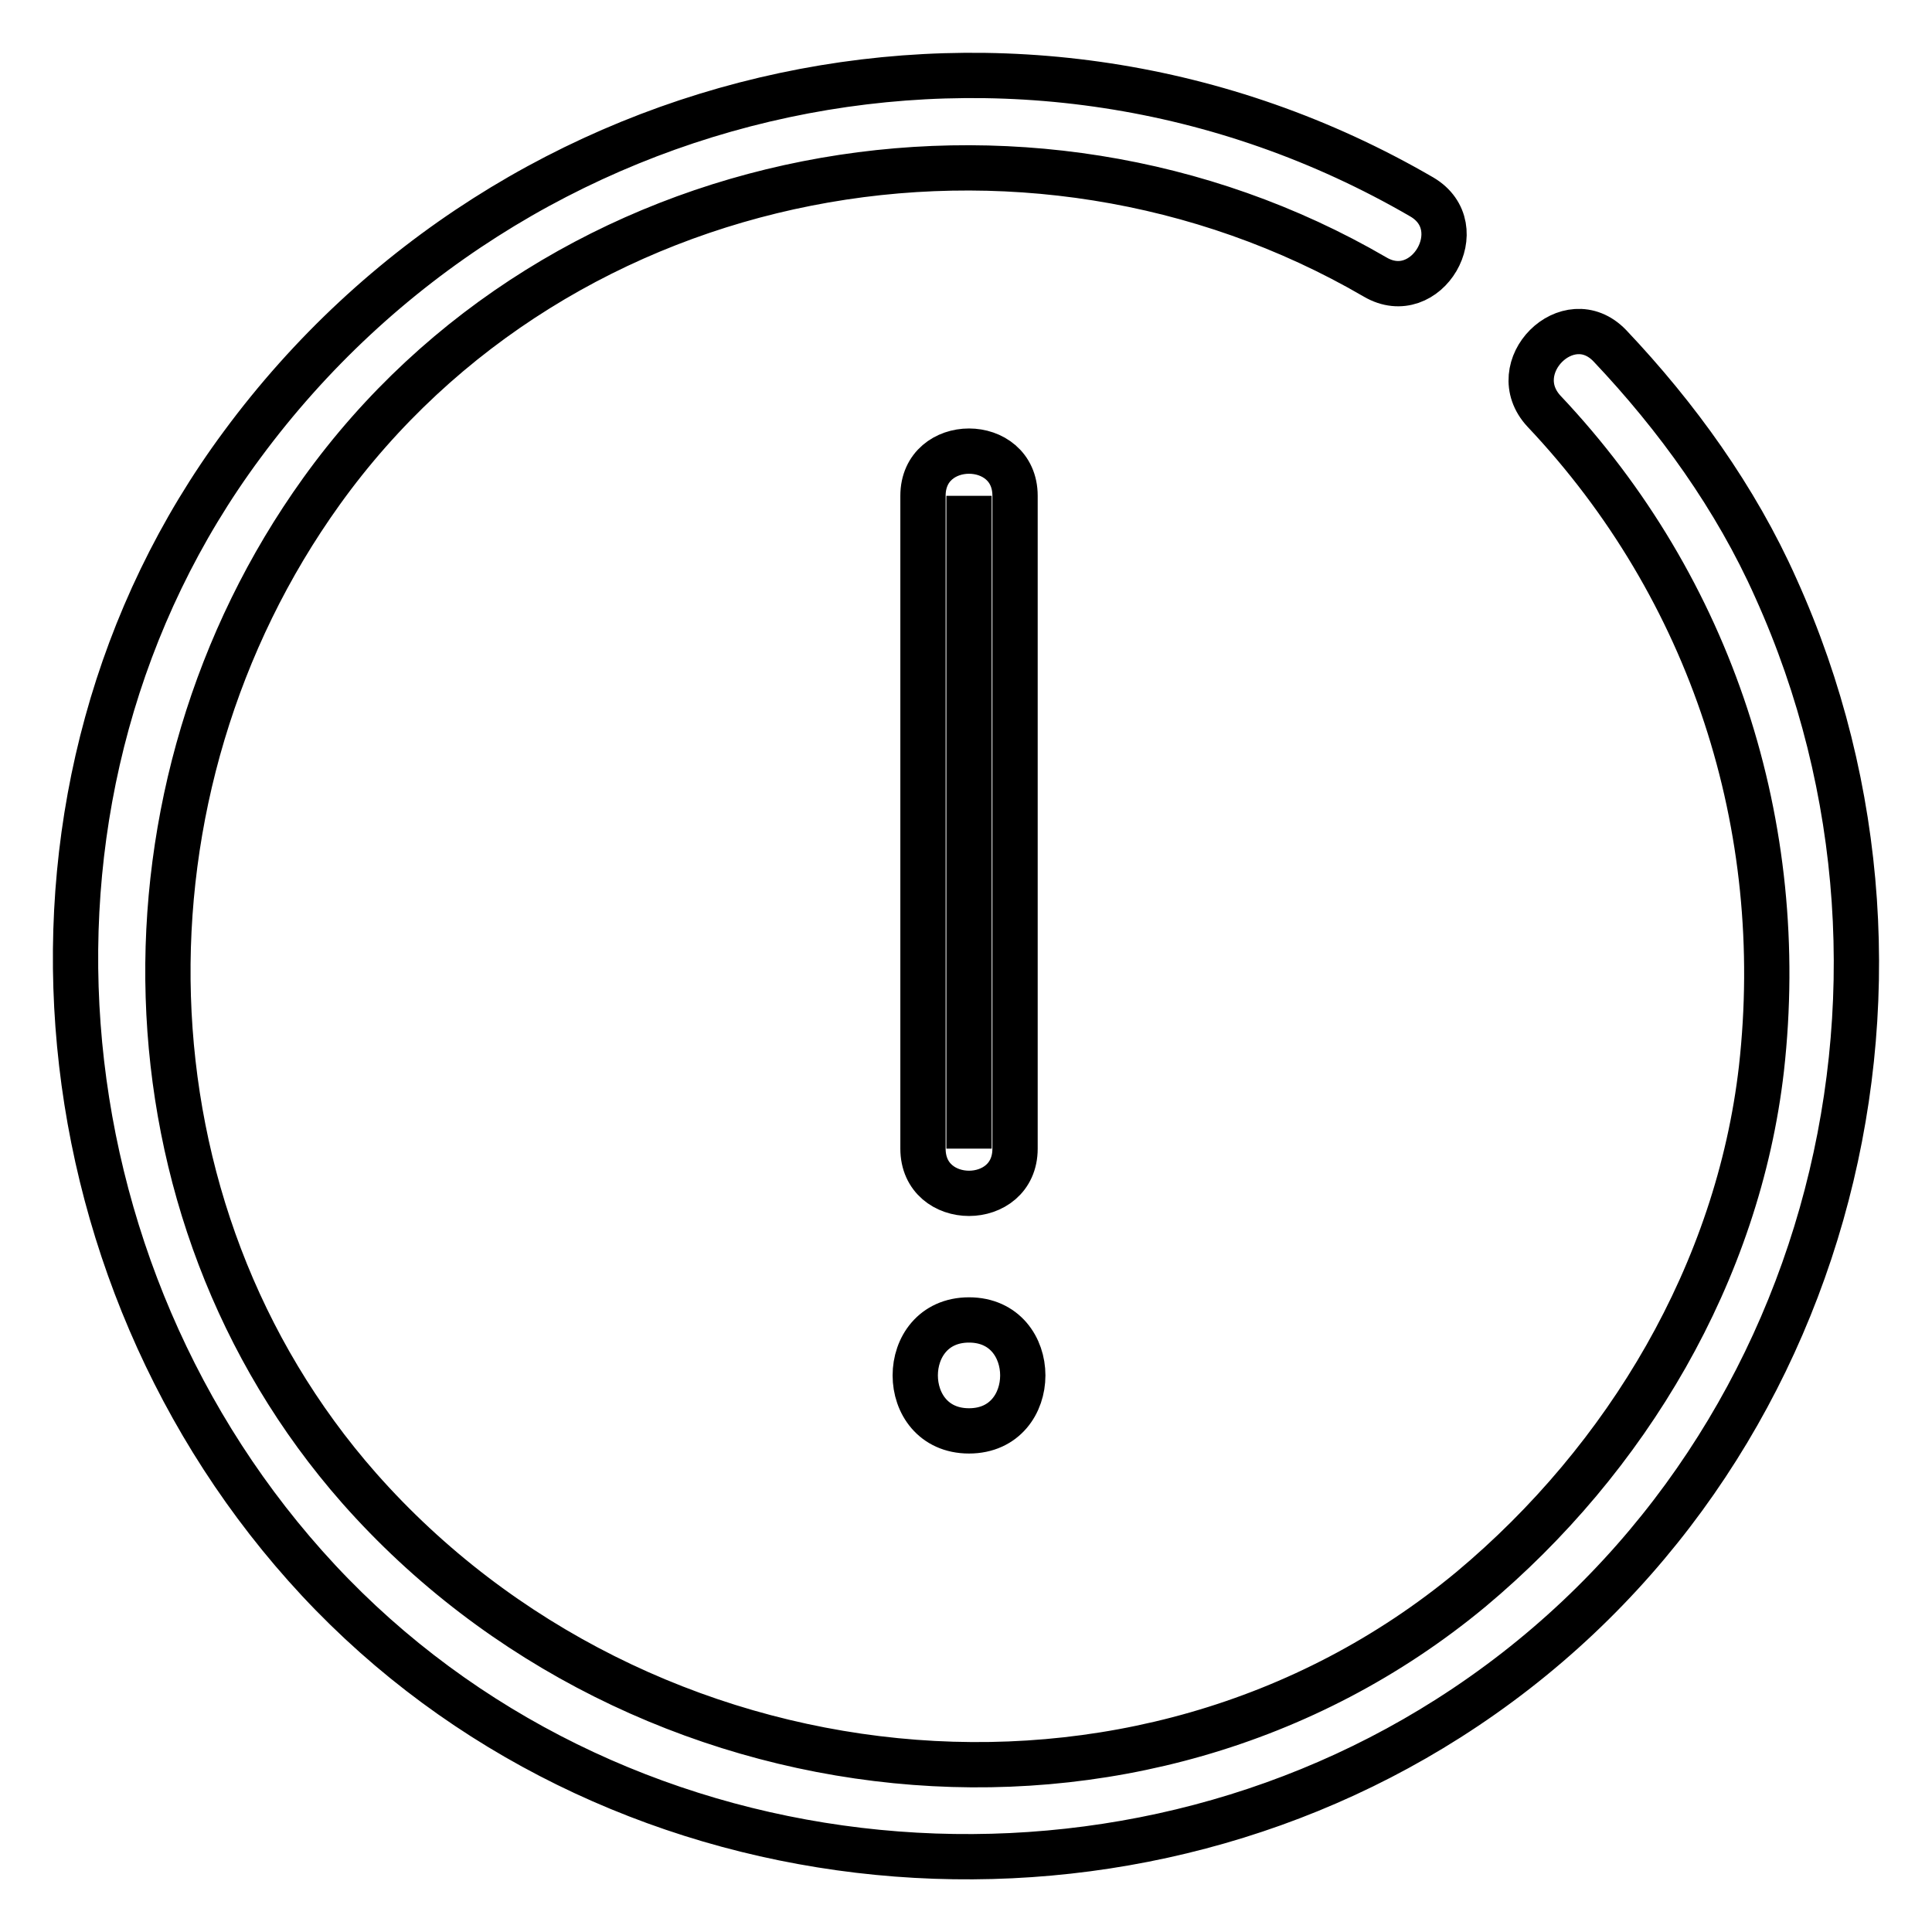
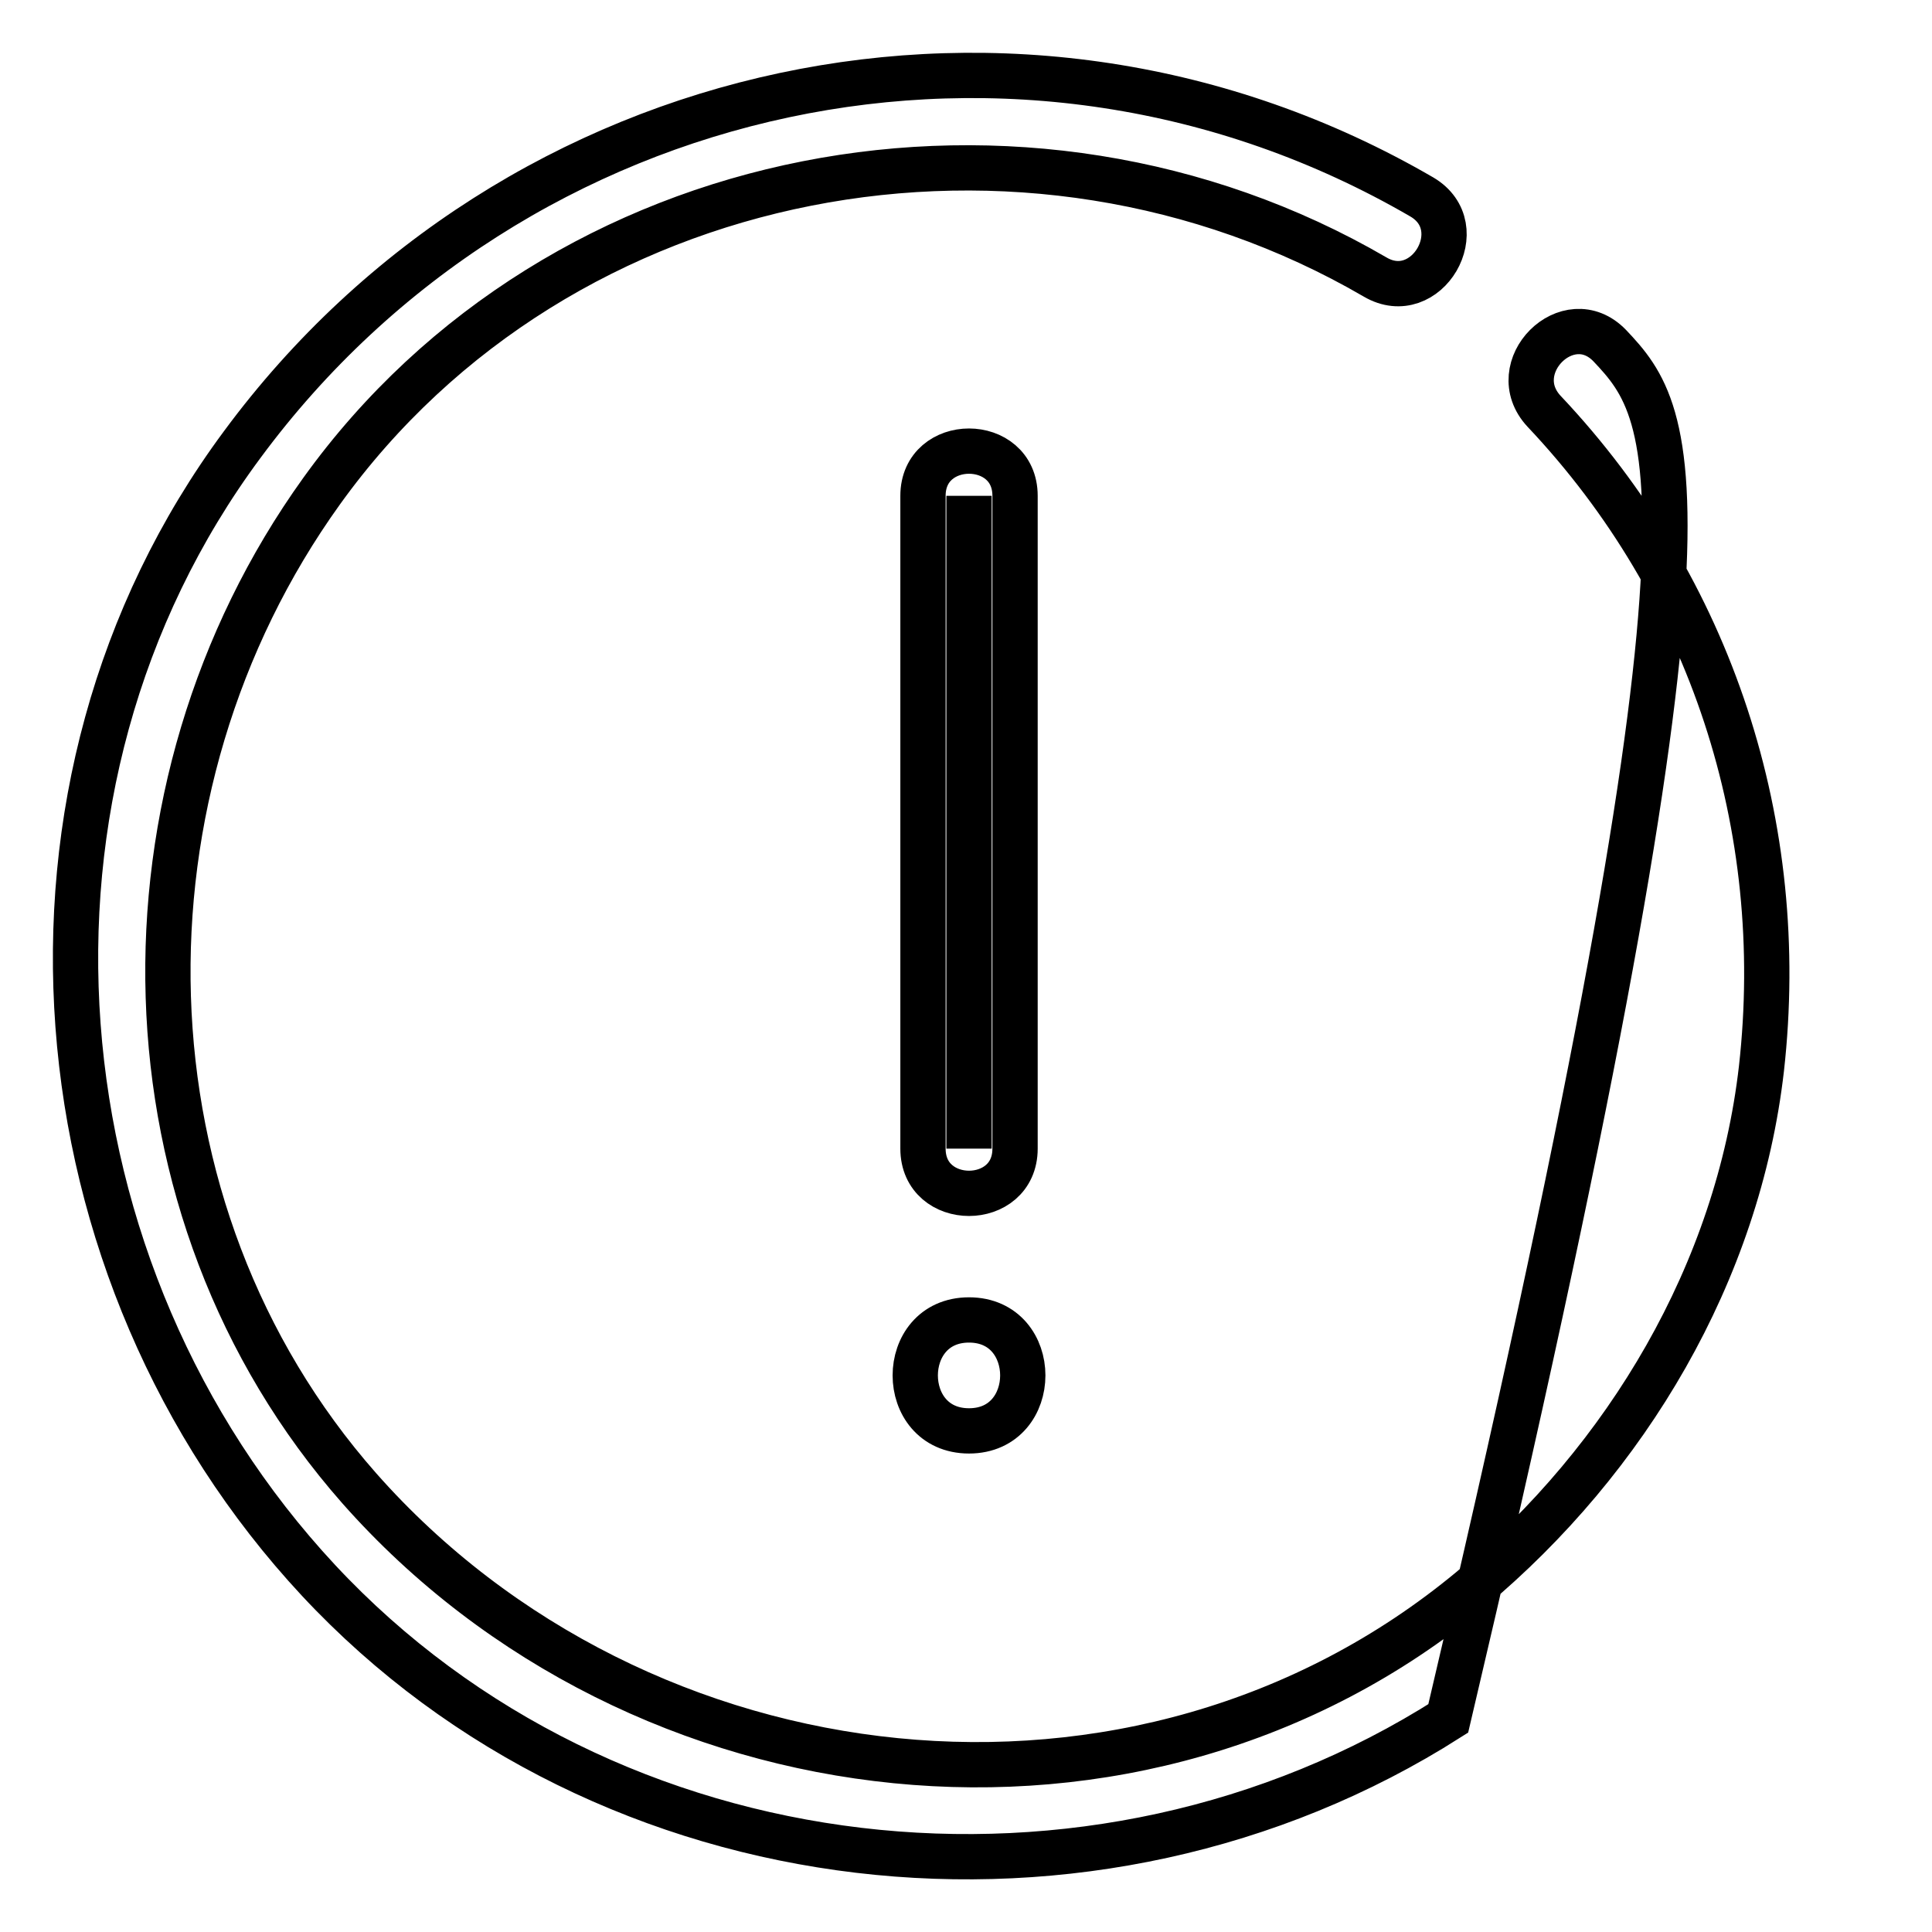
<svg xmlns="http://www.w3.org/2000/svg" version="1.1" x="0px" y="0px" viewBox="0 0 256 256" enable-background="new 0 0 256 256" xml:space="preserve">
  <g>
-     <path stroke-width="6" fill-opacity="0" stroke="#000000" d="M204.6,54.5c22.2,23.5,32.4,55,28.8,87.1c-3.1,27-17.8,51.7-38.5,69C151,247,84.7,239.2,47.6,197.2 c-32.5-36.9-33.3-92.7-5-132.1C74.2,21.1,136,9.8,182.2,36.7c6.8,4,13-6.6,6.2-10.6C135.4-4.7,68.2,10,32.1,58.9 C-1.5,104.2,4.3,168.7,42.2,209.4c38.3,41.1,102.7,48.2,149.7,18.3c49.9-31.7,67.5-96.5,43.4-149.8C230,66,222.2,55.2,213.3,45.8 C207.8,40.1,199.2,48.7,204.6,54.5z M128.4,65.7v86.5 M122.3,65.7v86.5c0,7.9,12.2,7.9,12.2,0V65.7 C134.5,57.8,122.3,57.8,122.3,65.7z M128.4,189.6c9.5,0,9.5-14.7,0-14.7S118.9,189.6,128.4,189.6z" />
+     <path stroke-width="6" fill-opacity="0" stroke="#000000" d="M204.6,54.5c22.2,23.5,32.4,55,28.8,87.1c-3.1,27-17.8,51.7-38.5,69C151,247,84.7,239.2,47.6,197.2 c-32.5-36.9-33.3-92.7-5-132.1C74.2,21.1,136,9.8,182.2,36.7c6.8,4,13-6.6,6.2-10.6C135.4-4.7,68.2,10,32.1,58.9 C-1.5,104.2,4.3,168.7,42.2,209.4c38.3,41.1,102.7,48.2,149.7,18.3C230,66,222.2,55.2,213.3,45.8 C207.8,40.1,199.2,48.7,204.6,54.5z M128.4,65.7v86.5 M122.3,65.7v86.5c0,7.9,12.2,7.9,12.2,0V65.7 C134.5,57.8,122.3,57.8,122.3,65.7z M128.4,189.6c9.5,0,9.5-14.7,0-14.7S118.9,189.6,128.4,189.6z" />
  </g>
</svg>